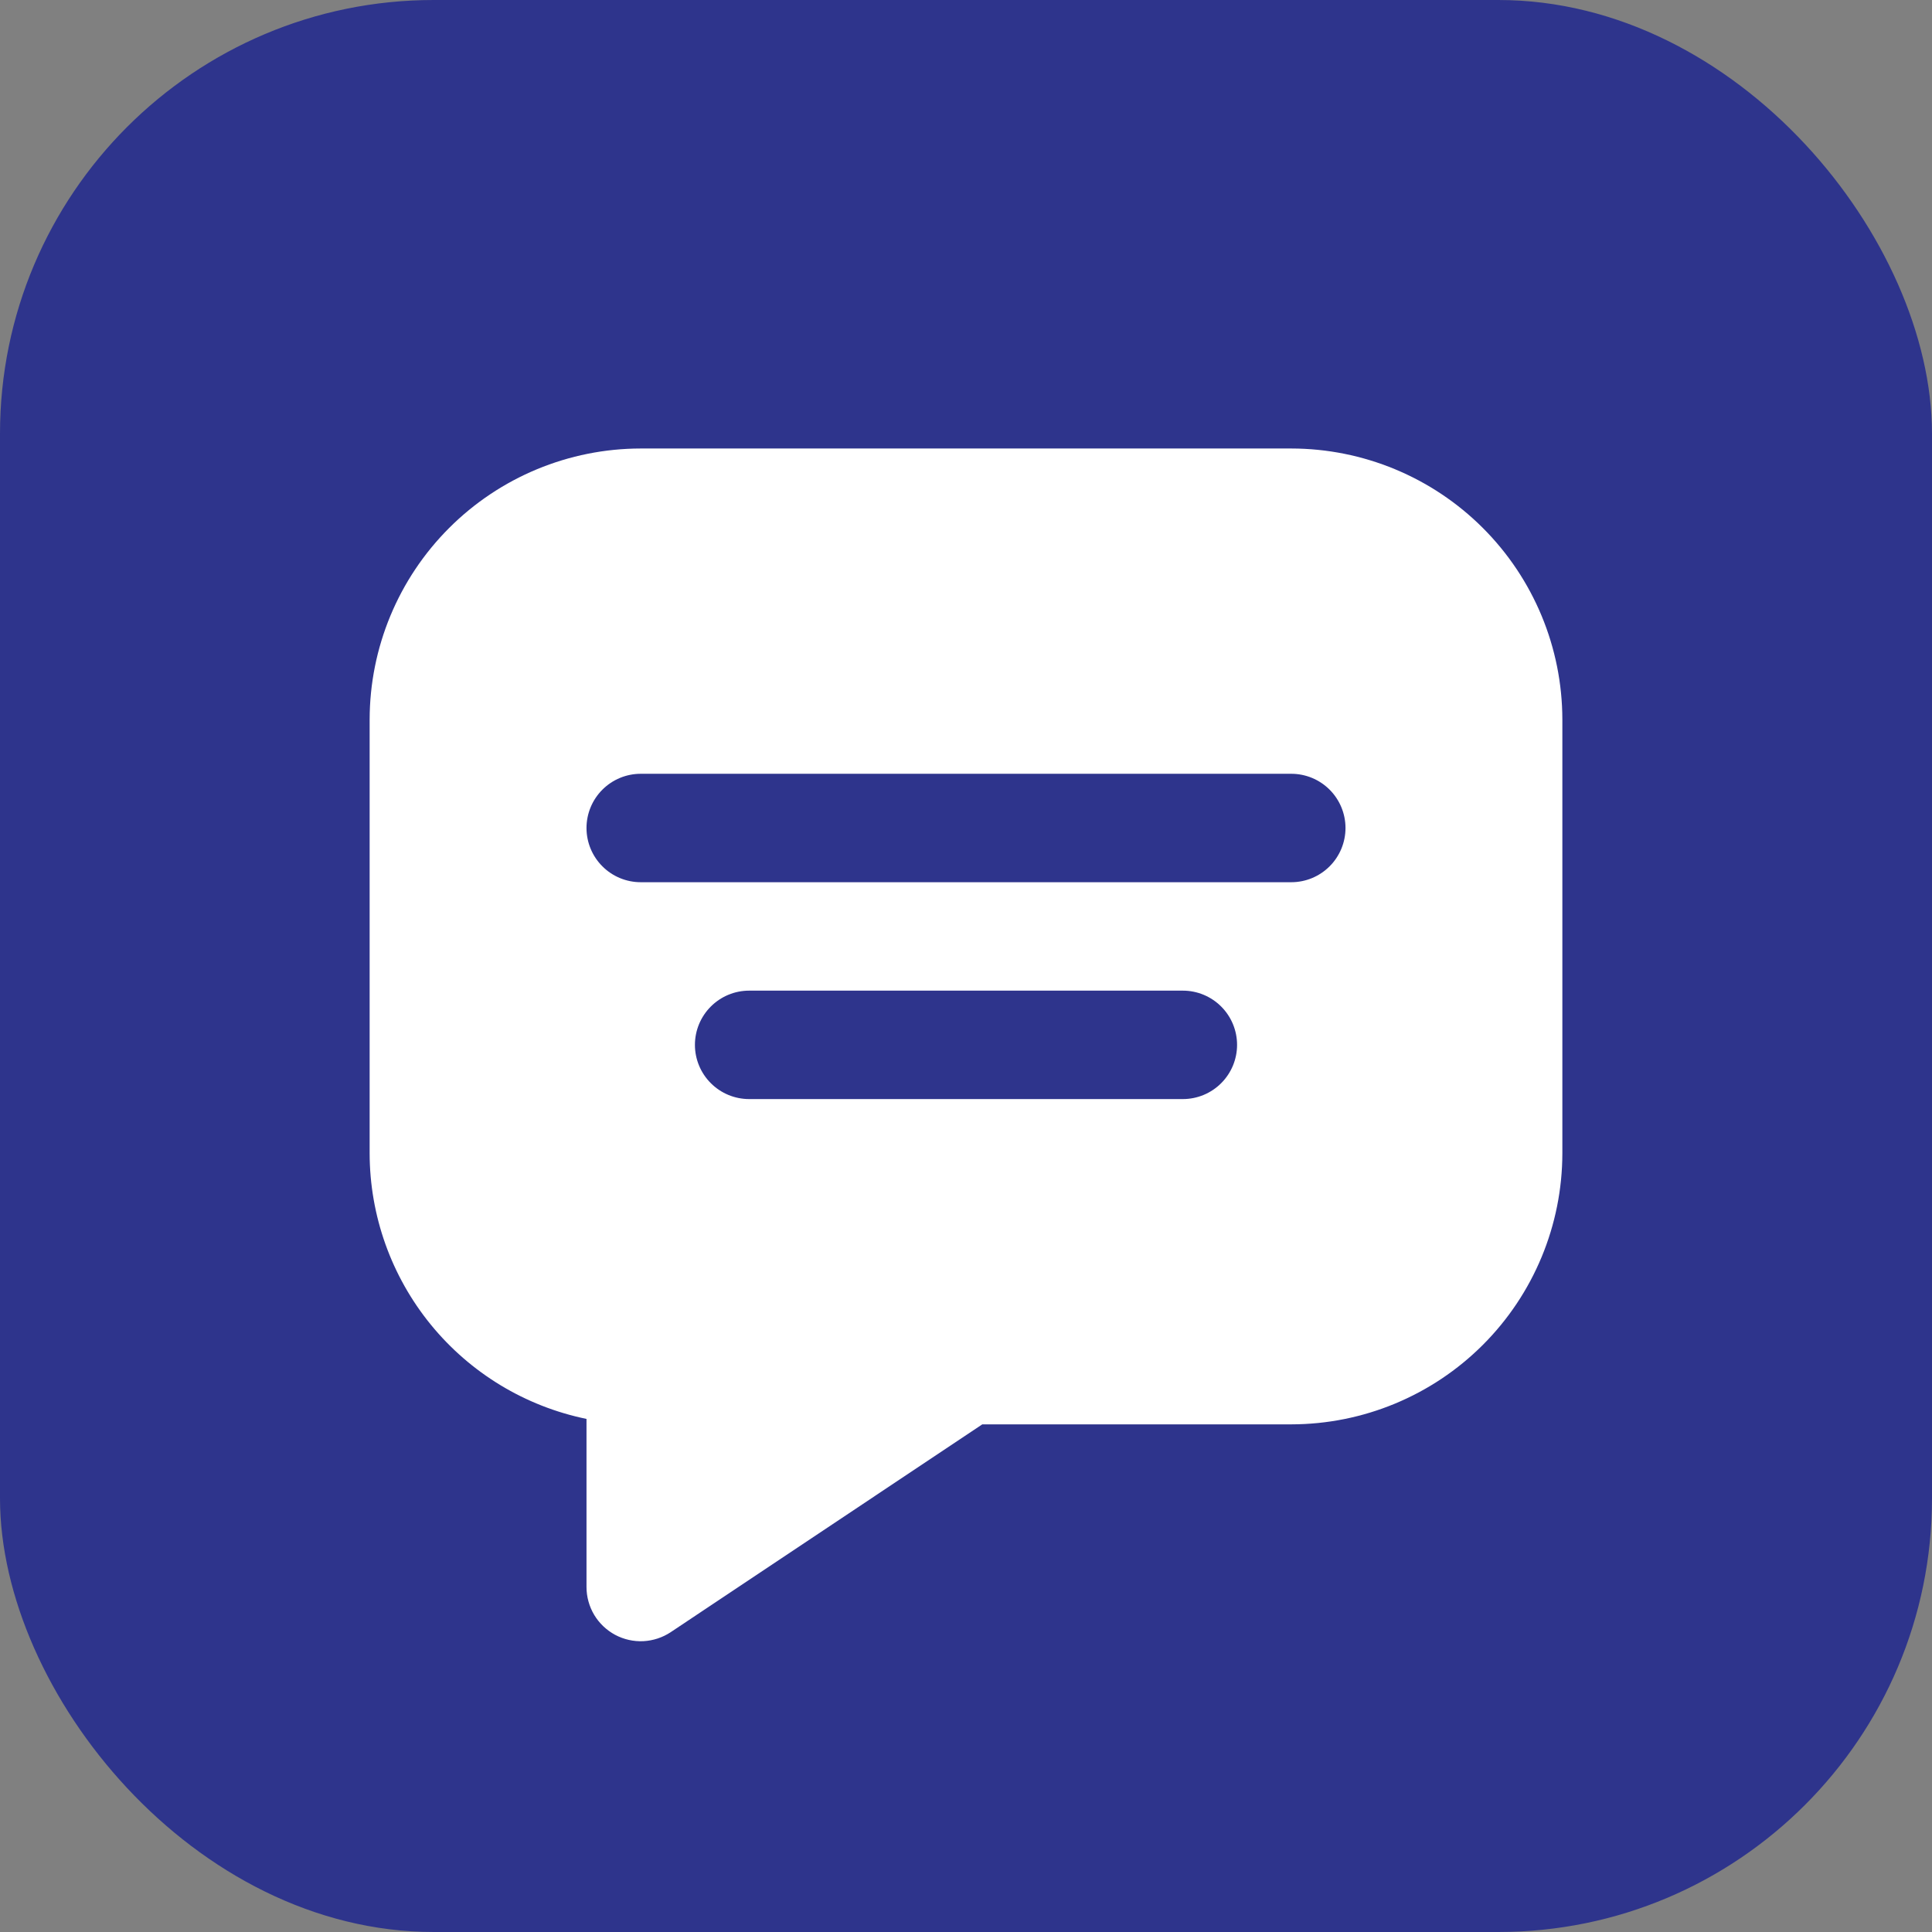
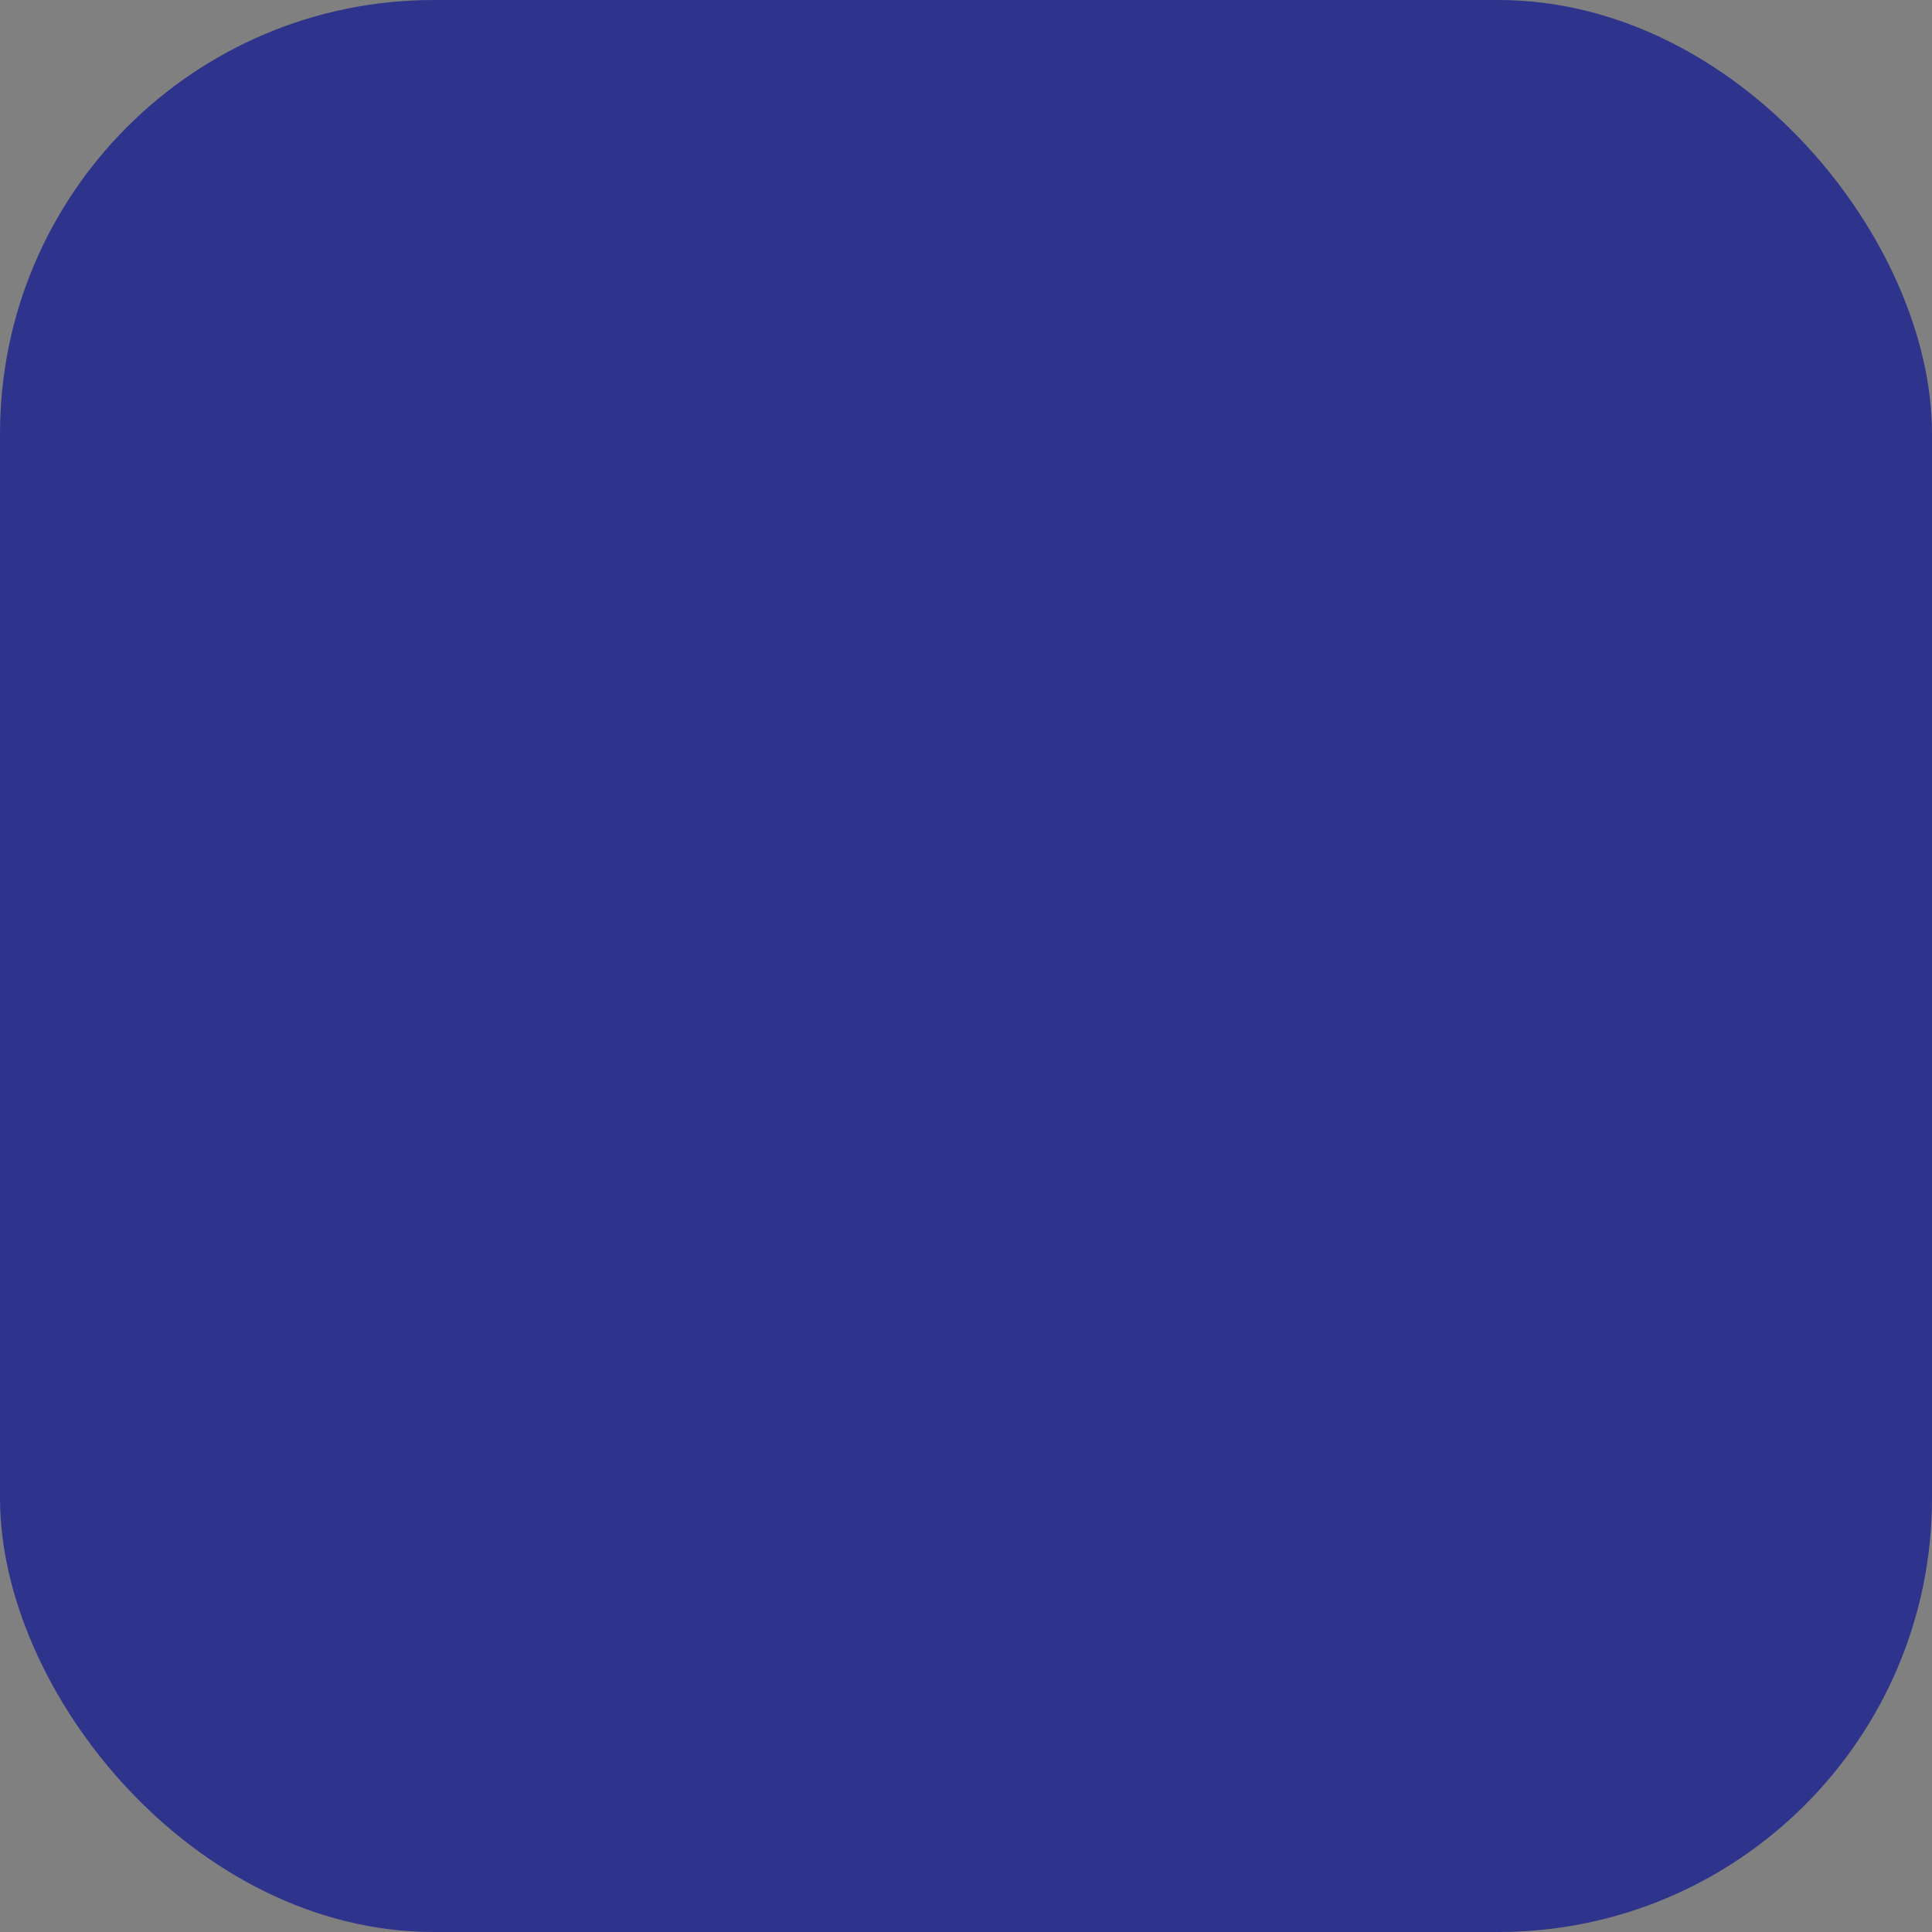
<svg xmlns="http://www.w3.org/2000/svg" width="49" height="49" viewBox="0 0 49 49" fill="none">
  <rect x="0" y="0" width="49" height="49" fill="#808080" stroke="none" />
  <rect width="49" height="49" rx="11" fill="#2E348C" />
-   <path d="M32.75 11.375H16.25C14.427 11.377 12.68 12.102 11.391 13.391C10.102 14.68 9.377 16.427 9.375 18.25V29.25C9.377 30.834 9.925 32.369 10.927 33.597C11.929 34.824 13.323 35.668 14.875 35.987V40.25C14.875 40.499 14.943 40.743 15.07 40.957C15.198 41.17 15.382 41.345 15.601 41.463C15.821 41.58 16.068 41.636 16.317 41.624C16.565 41.611 16.806 41.532 17.013 41.394L24.913 36.125H32.75C34.573 36.123 36.32 35.398 37.609 34.109C38.898 32.82 39.623 31.073 39.625 29.25V18.25C39.623 16.427 38.898 14.68 37.609 13.391C36.32 12.102 34.573 11.377 32.75 11.375ZM30 27.875H19C18.635 27.875 18.286 27.73 18.028 27.472C17.77 27.214 17.625 26.865 17.625 26.5C17.625 26.135 17.77 25.786 18.028 25.528C18.286 25.27 18.635 25.125 19 25.125H30C30.365 25.125 30.714 25.27 30.972 25.528C31.23 25.786 31.375 26.135 31.375 26.5C31.375 26.865 31.23 27.214 30.972 27.472C30.714 27.73 30.365 27.875 30 27.875ZM32.75 22.375H16.25C15.885 22.375 15.536 22.23 15.278 21.972C15.02 21.714 14.875 21.365 14.875 21C14.875 20.635 15.02 20.286 15.278 20.028C15.536 19.77 15.885 19.625 16.25 19.625H32.75C33.115 19.625 33.464 19.77 33.722 20.028C33.98 20.286 34.125 20.635 34.125 21C34.125 21.365 33.98 21.714 33.722 21.972C33.464 22.23 33.115 22.375 32.75 22.375Z" fill="white" />
</svg>